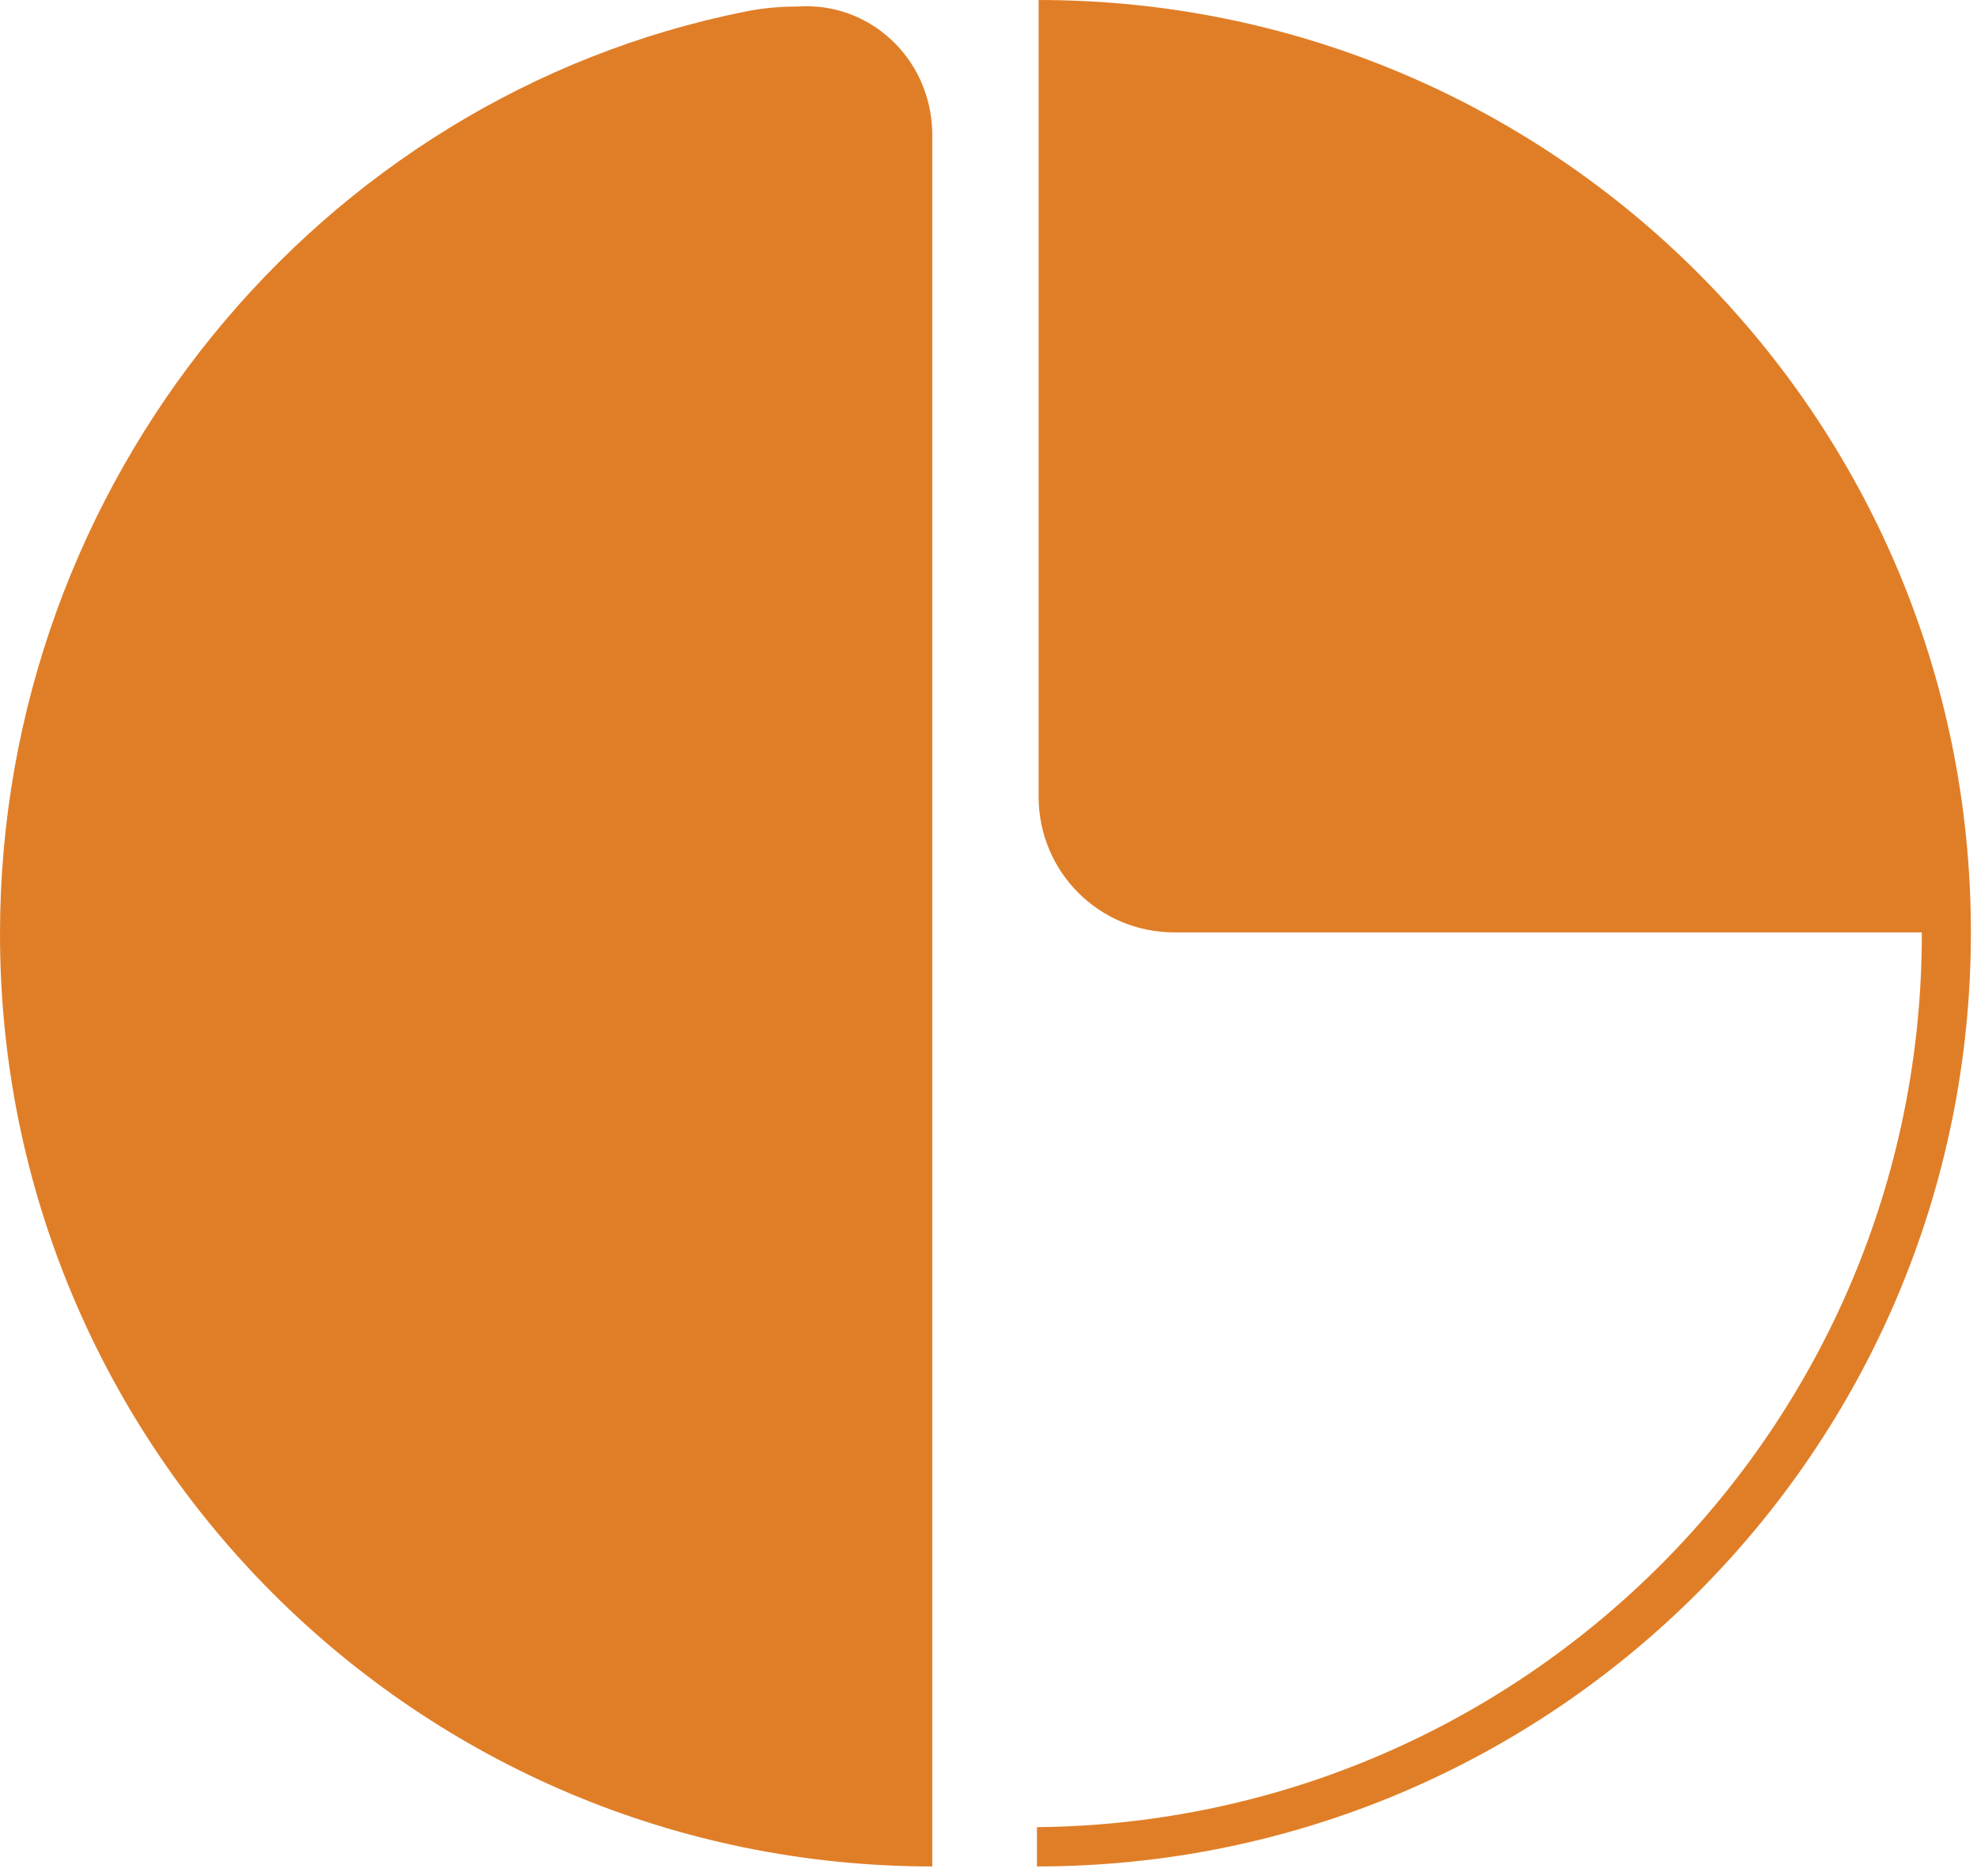
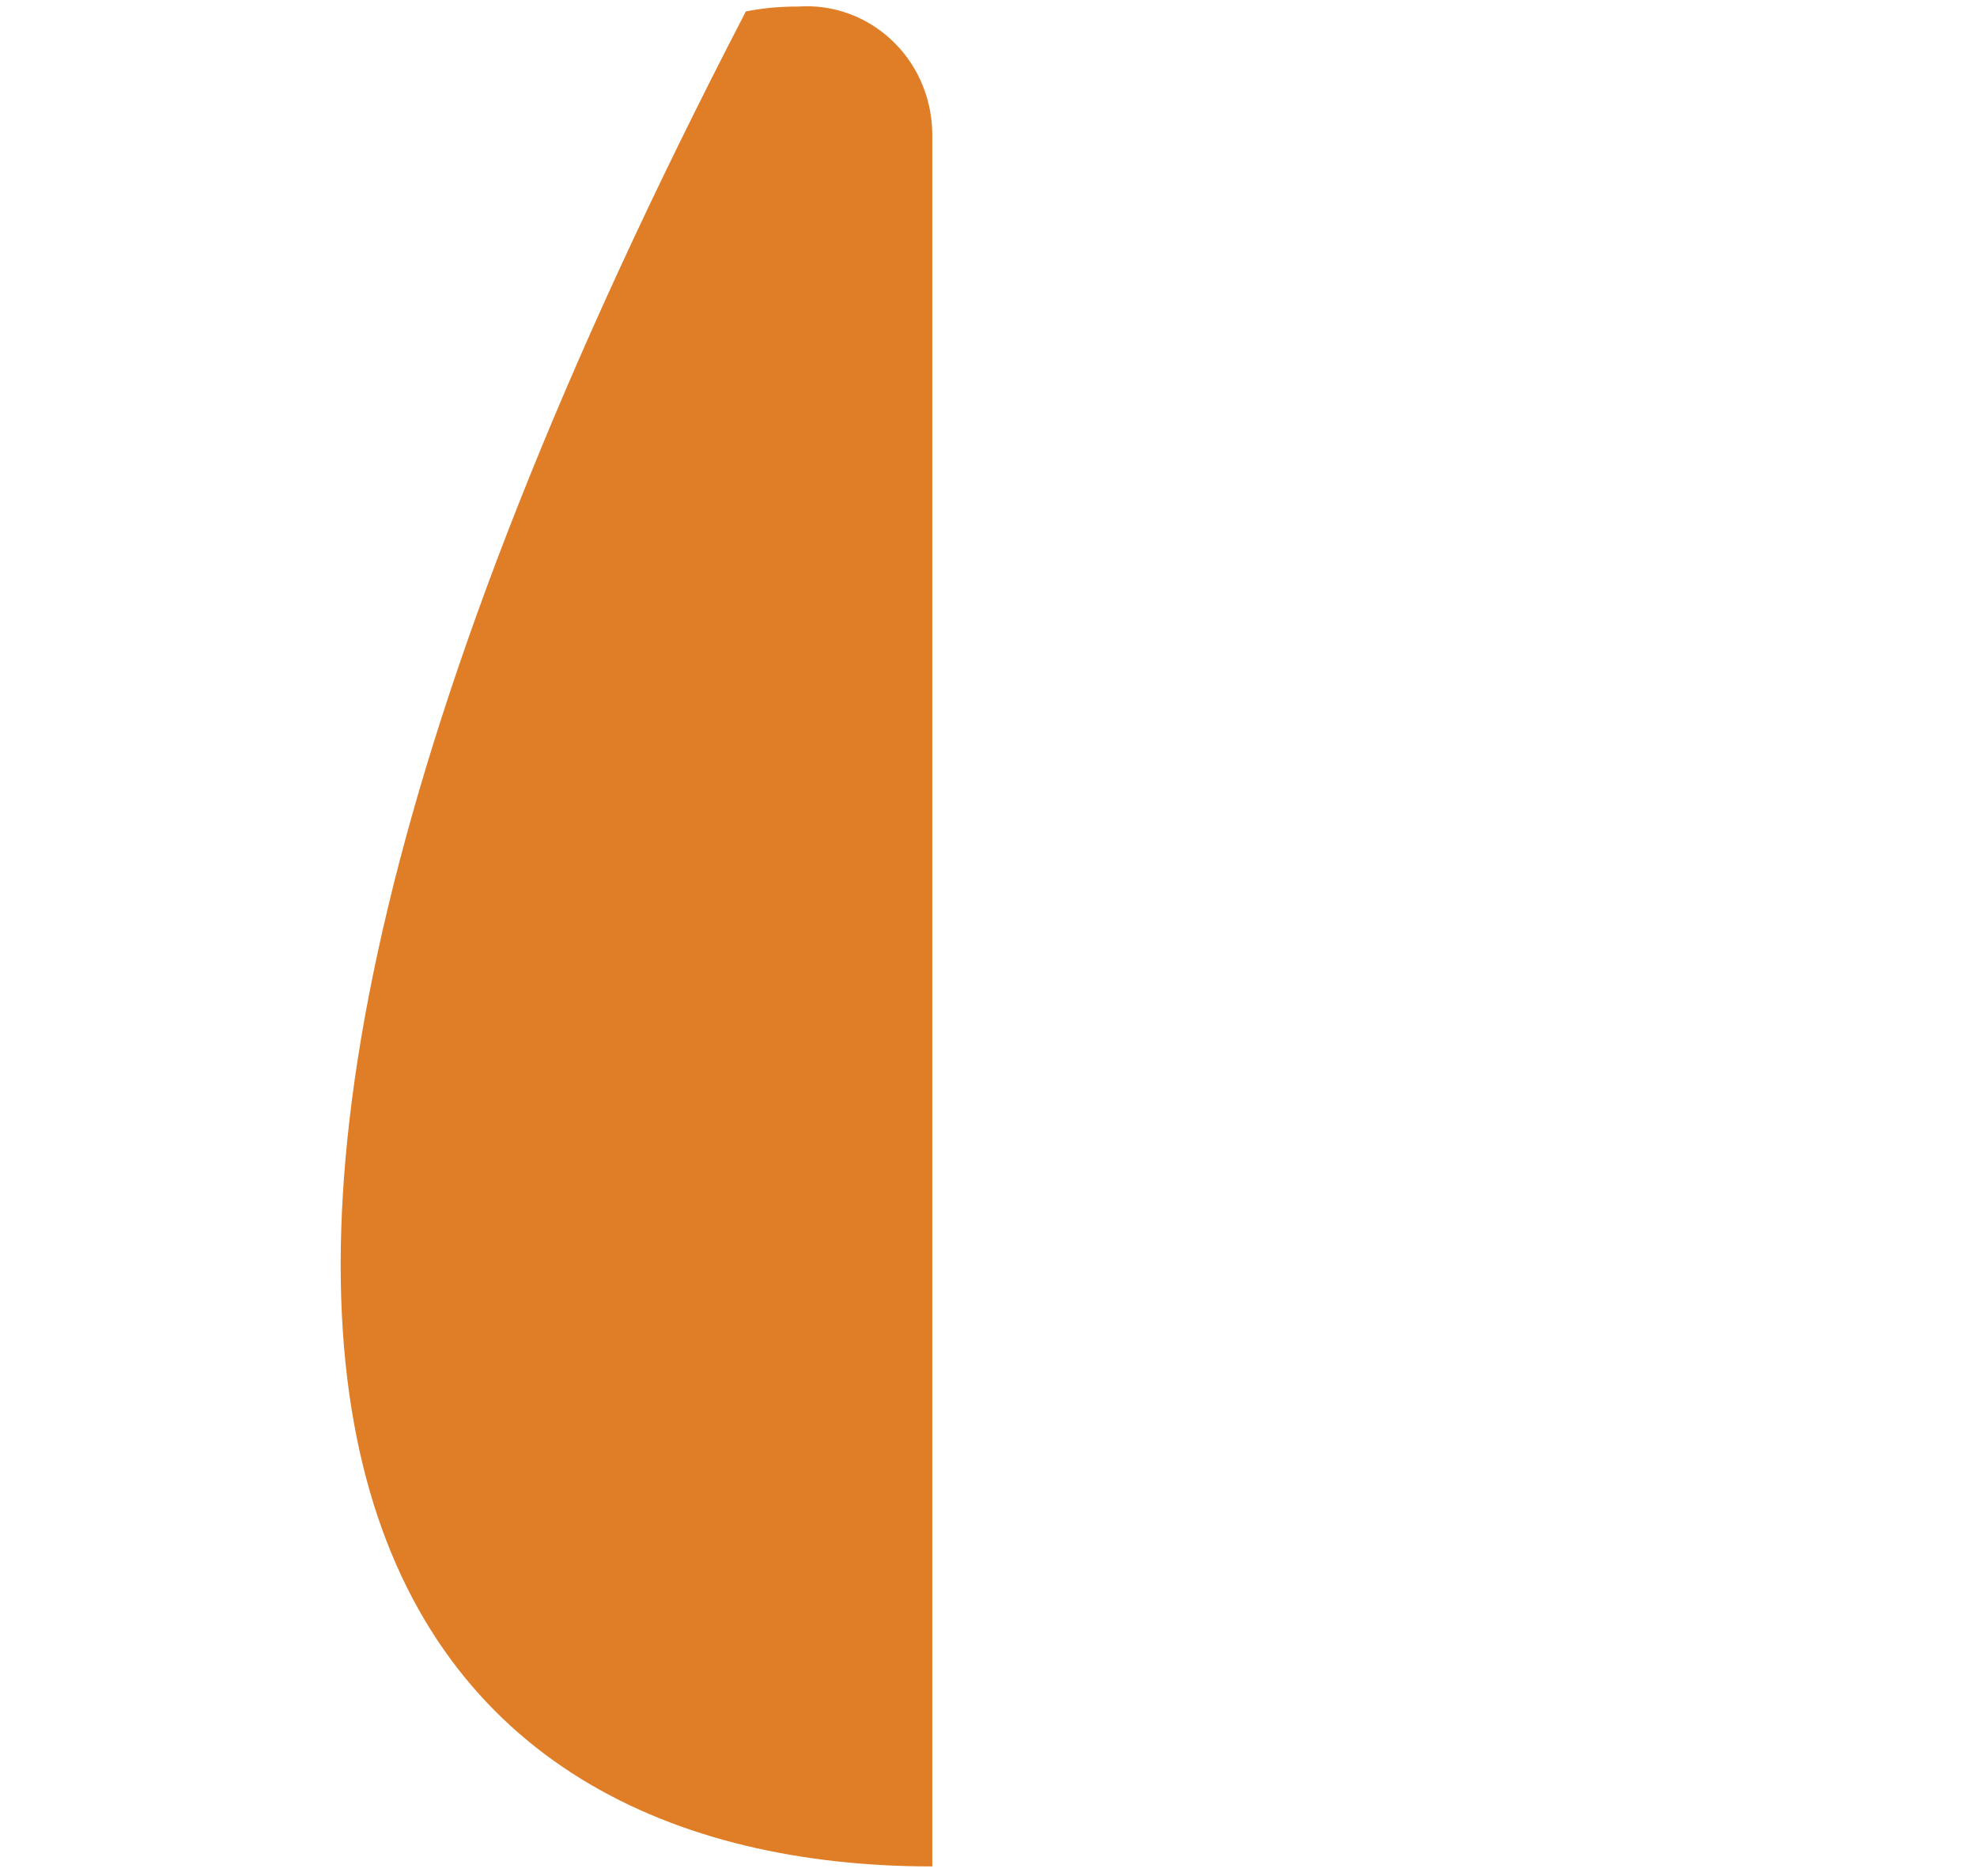
<svg xmlns="http://www.w3.org/2000/svg" width="78" height="74" viewBox="0 0 78 74" fill="none">
-   <path d="M31.491 0.258C30.716 0.258 30.071 0.323 29.426 0.452C12.583 3.807 0 19.036 0 36.847C0 57.174 16.455 73.629 36.782 73.629V5.227C36.718 2.259 34.265 0.065 31.491 0.258Z" fill="#E07E27" />
-   <path d="M77.759 36.782C77.759 16.455 61.303 0 40.977 0V0.065V1.613V31.426C40.977 34.395 43.364 36.782 46.333 36.782H75.823C75.823 36.782 75.823 36.782 75.823 36.847C75.823 56.206 60.206 71.886 40.912 72.08V73.629C61.239 73.629 77.759 57.174 77.759 36.782C77.759 36.847 77.759 36.847 77.759 36.782Z" fill="#E07E27" />
+   <path d="M31.491 0.258C30.716 0.258 30.071 0.323 29.426 0.452C0 57.174 16.455 73.629 36.782 73.629V5.227C36.718 2.259 34.265 0.065 31.491 0.258Z" fill="#E07E27" />
</svg>